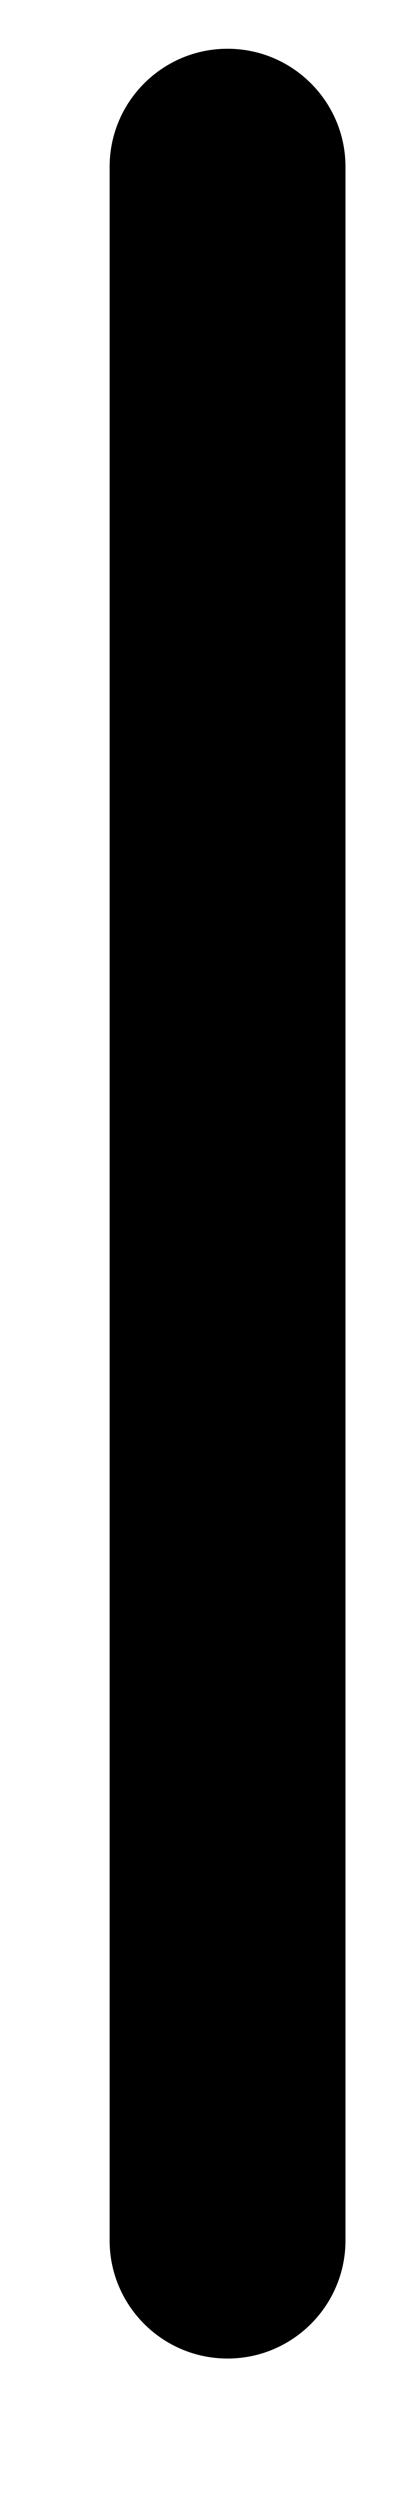
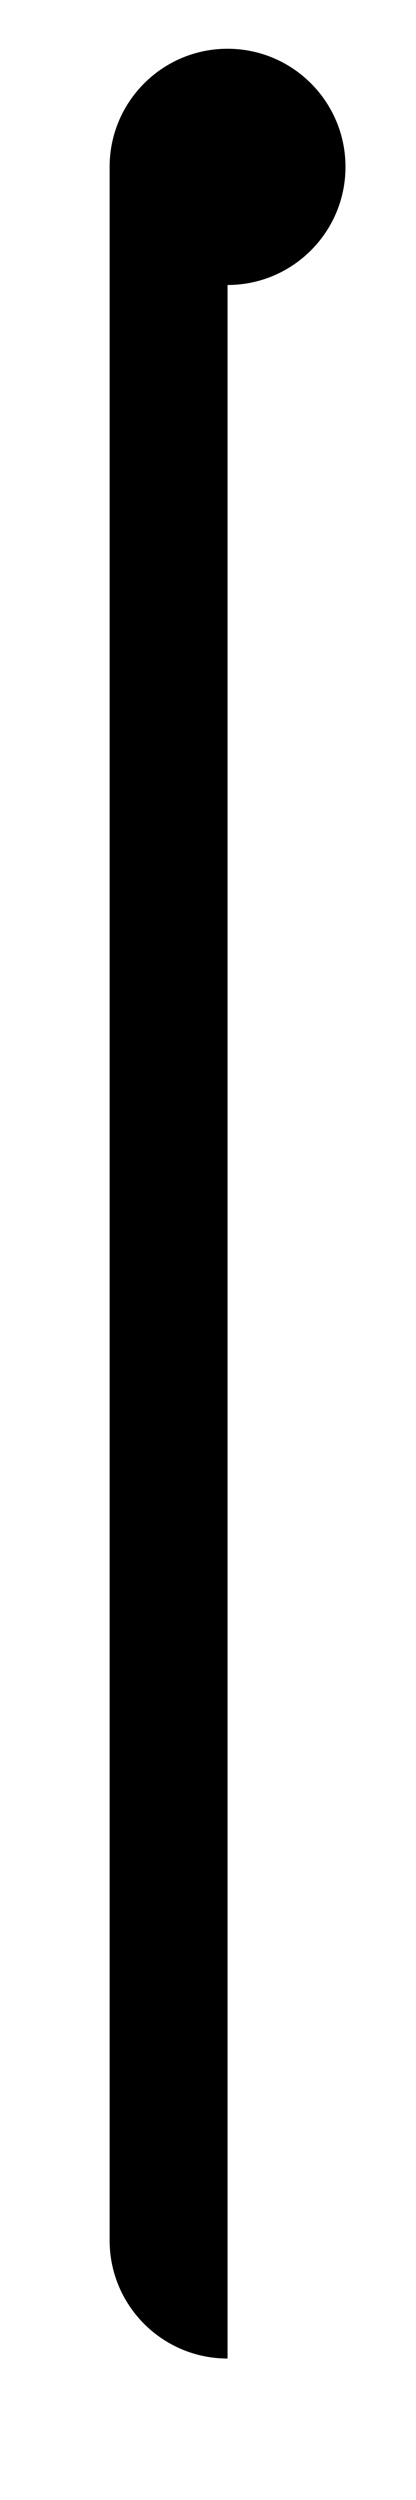
<svg xmlns="http://www.w3.org/2000/svg" id="SVGDoc650492482064e" width="2px" height="12px" version="1.1" viewBox="0 0 2 12" aria-hidden="true">
  <defs>
    <linearGradient class="cerosgradient" data-cerosgradient="true" id="CerosGradient_idad63cbe6d" gradientUnits="userSpaceOnUse" x1="50%" y1="100%" x2="50%" y2="0%">
      <stop offset="0%" stop-color="#d1d1d1" />
      <stop offset="100%" stop-color="#d1d1d1" />
    </linearGradient>
    <linearGradient />
  </defs>
  <g>
    <g>
-       <path d="M1.094,11.321c-0.313,0 -0.567,-0.254 -0.567,-0.567v-9.953c0,-0.313 0.254,-0.567 0.567,-0.567c0.313,0 0.567,0.254 0.567,0.567v9.953c0,0.313 -0.254,0.567 -0.567,0.567z" fill="#000000" fill-opacity="1" />
+       <path d="M1.094,11.321c-0.313,0 -0.567,-0.254 -0.567,-0.567v-9.953c0,-0.313 0.254,-0.567 0.567,-0.567c0.313,0 0.567,0.254 0.567,0.567c0,0.313 -0.254,0.567 -0.567,0.567z" fill="#000000" fill-opacity="1" />
    </g>
  </g>
</svg>